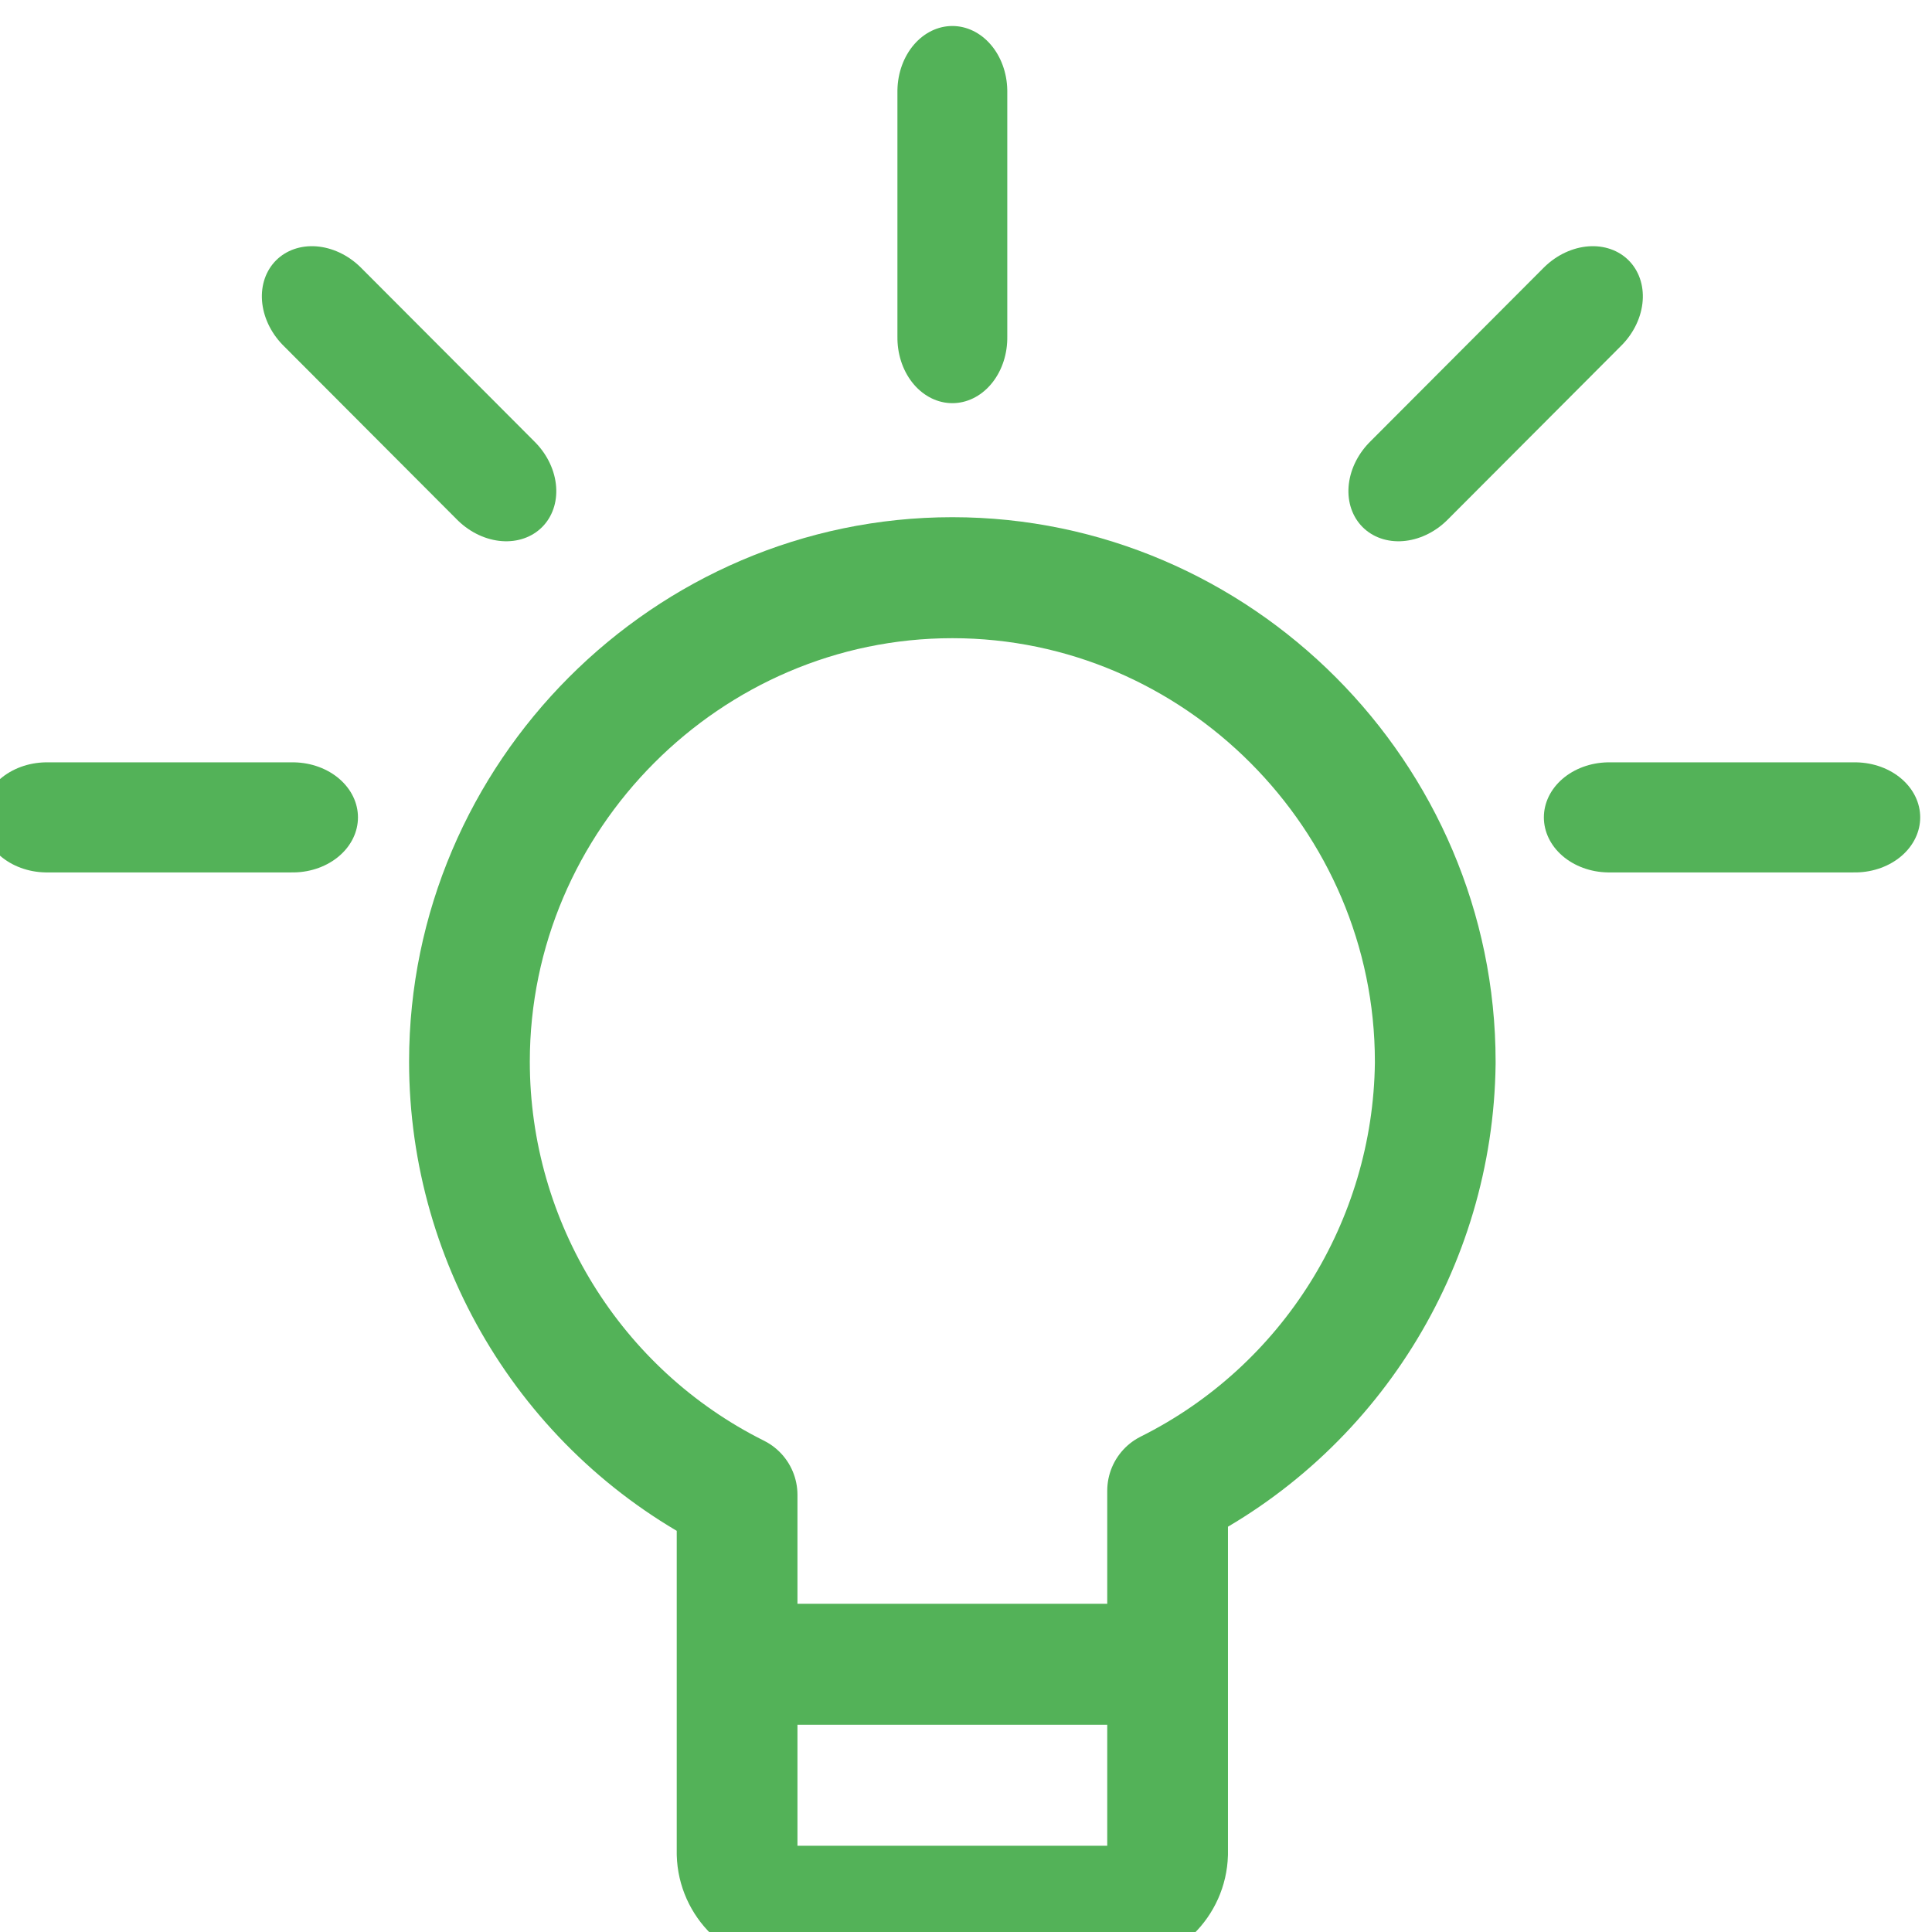
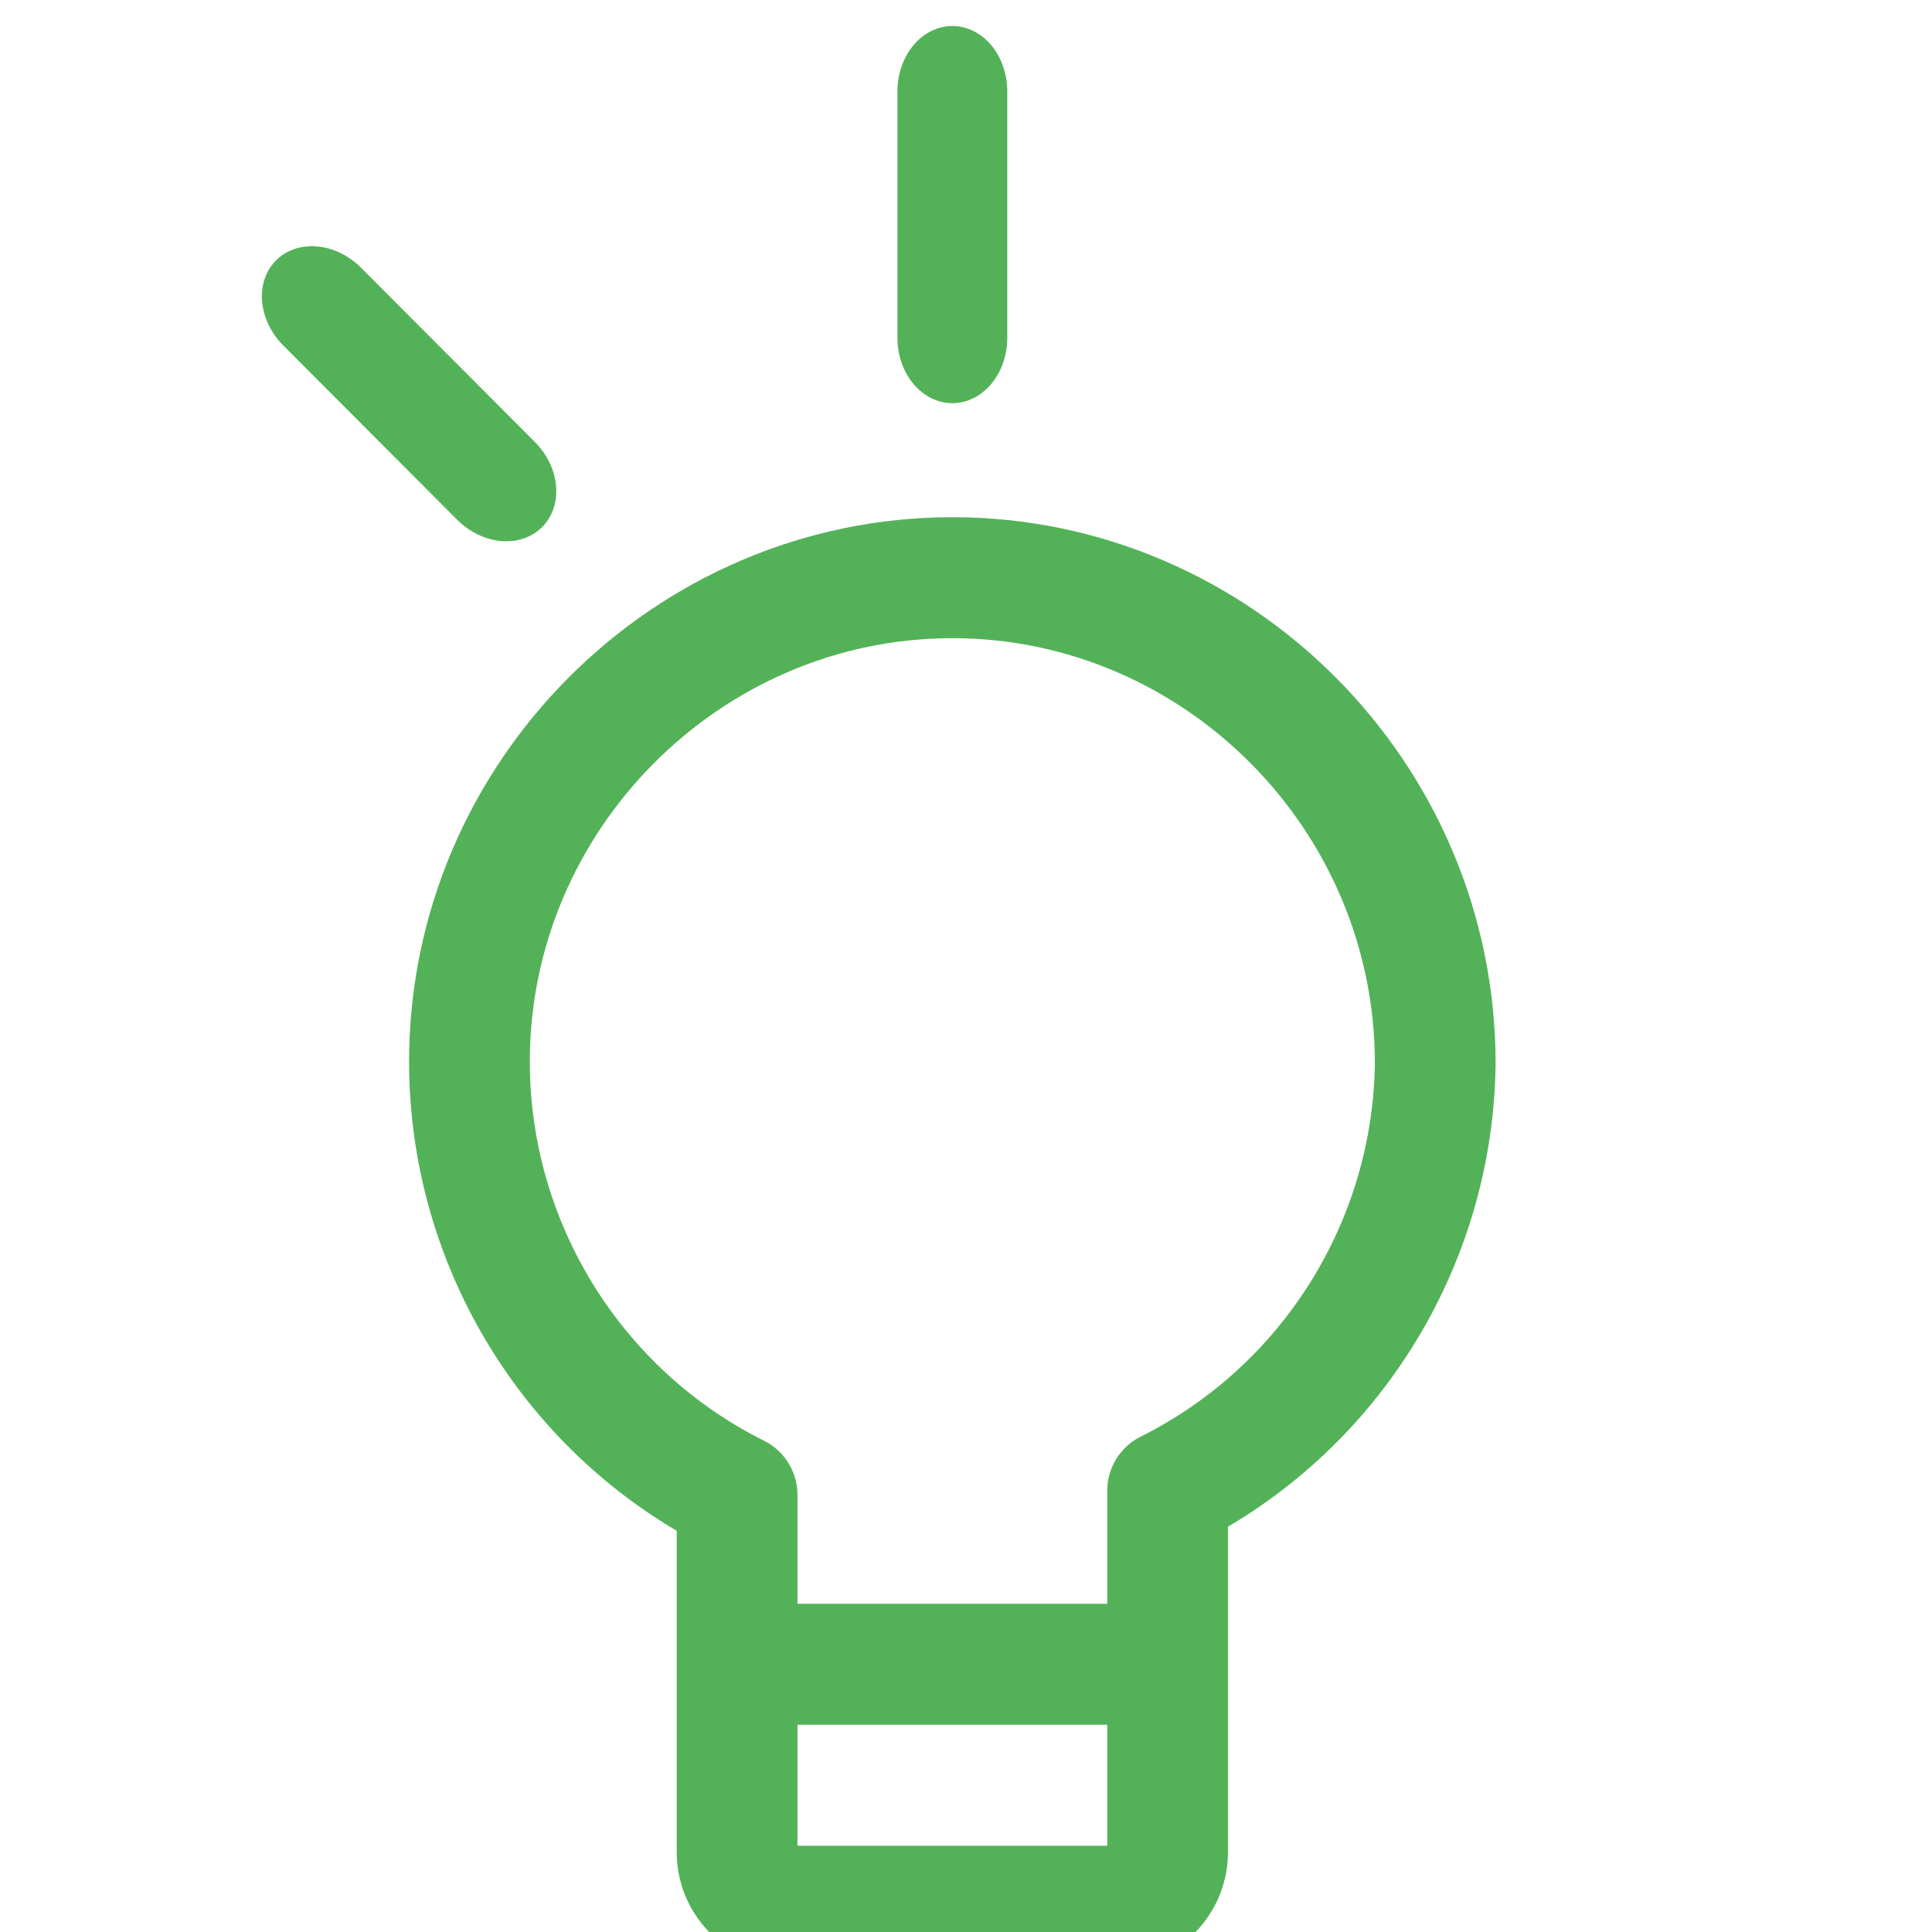
<svg xmlns="http://www.w3.org/2000/svg" xmlns:ns1="http://www.serif.com/" preserveAspectRatio="xMidYMid slice" width="66px" height="66px" viewBox="0 0 32 32" version="1.1" xml:space="preserve" style="fill-rule:evenodd;clip-rule:evenodd;stroke-linecap:round;stroke-linejoin:round;">
  <g transform="matrix(1,0,0,1,-736,-256)">
    <g transform="matrix(0.477,0,0,0.167,0,0)">
      <g id="_18_Icons_Meaning-making" ns1:id="18_Icons_Meaning-making" transform="matrix(2.096,0,0,6,1542.51,1530.89)">
        <g transform="matrix(1,0,0,1,-736,-255.149)">
-           <rect x="736" y="256" width="32" height="32" style="fill:none;" />
-         </g>
+           </g>
        <g transform="matrix(1,0,0,1,-5.60469e-05,-0.366)">
-           <path d="M24,18.286C24,18.276 24,18.266 24,18.256C24,13.867 20.389,10.256 16,10.256C11.611,10.256 8,13.867 8,18.256C8,21.286 9.722,24.067 12.434,25.417L12.434,31.349C12.447,31.829 12.845,32.217 13.326,32.217L18.674,32.217C19.155,32.217 19.553,31.829 19.566,31.349L19.566,25.349C22.247,24.014 23.963,21.281 24,18.286Z" style="fill:none;fill-rule:nonzero;stroke:rgb(83,178,88);stroke-width:2px;" />
+           <path d="M24,18.286C24,13.867 20.389,10.256 16,10.256C11.611,10.256 8,13.867 8,18.256C8,21.286 9.722,24.067 12.434,25.417L12.434,31.349C12.447,31.829 12.845,32.217 13.326,32.217L18.674,32.217C19.155,32.217 19.553,31.829 19.566,31.349L19.566,25.349C22.247,24.014 23.963,21.281 24,18.286Z" style="fill:none;fill-rule:nonzero;stroke:rgb(83,178,88);stroke-width:2px;" />
        </g>
        <g transform="matrix(1.188,0,0,1,-0.956,1.646)">
-           <path d="M1.646,12.206L5.074,12.206" style="fill:none;fill-rule:nonzero;stroke:rgb(83,178,88);stroke-width:1.82px;" />
-         </g>
+           </g>
        <g transform="matrix(1.188,0,0,1,24.925,1.646)">
-           <path d="M1.646,12.206L5.074,12.206" style="fill:none;fill-rule:nonzero;stroke:rgb(83,178,88);stroke-width:1.82px;" />
-         </g>
+           </g>
        <g transform="matrix(0.84,0.84,-0.707,0.707,12.807,-4.603)">
          <path d="M1.646,12.206L5.074,12.206" style="fill:none;fill-rule:nonzero;stroke:rgb(83,178,88);stroke-width:1.82px;" />
        </g>
        <g transform="matrix(-0.84,0.84,0.707,0.707,19.193,-4.603)">
-           <path d="M1.646,12.206L5.074,12.206" style="fill:none;fill-rule:nonzero;stroke:rgb(83,178,88);stroke-width:1.82px;" />
-         </g>
+           </g>
        <g transform="matrix(-1.17684e-14,1.188,1,9.82547e-15,3.794,-0.104)">
          <path d="M1.646,12.206L5.074,12.206" style="fill:none;fill-rule:nonzero;stroke:rgb(83,178,88);stroke-width:1.82px;" />
        </g>
        <g transform="matrix(1,0,0,1,-735.979,-256.149)">
          <path d="M749.446,284L754.512,284" style="fill:none;stroke:rgb(83,178,88);stroke-width:2px;stroke-miterlimit:1.5;" />
        </g>
      </g>
    </g>
  </g>
</svg>